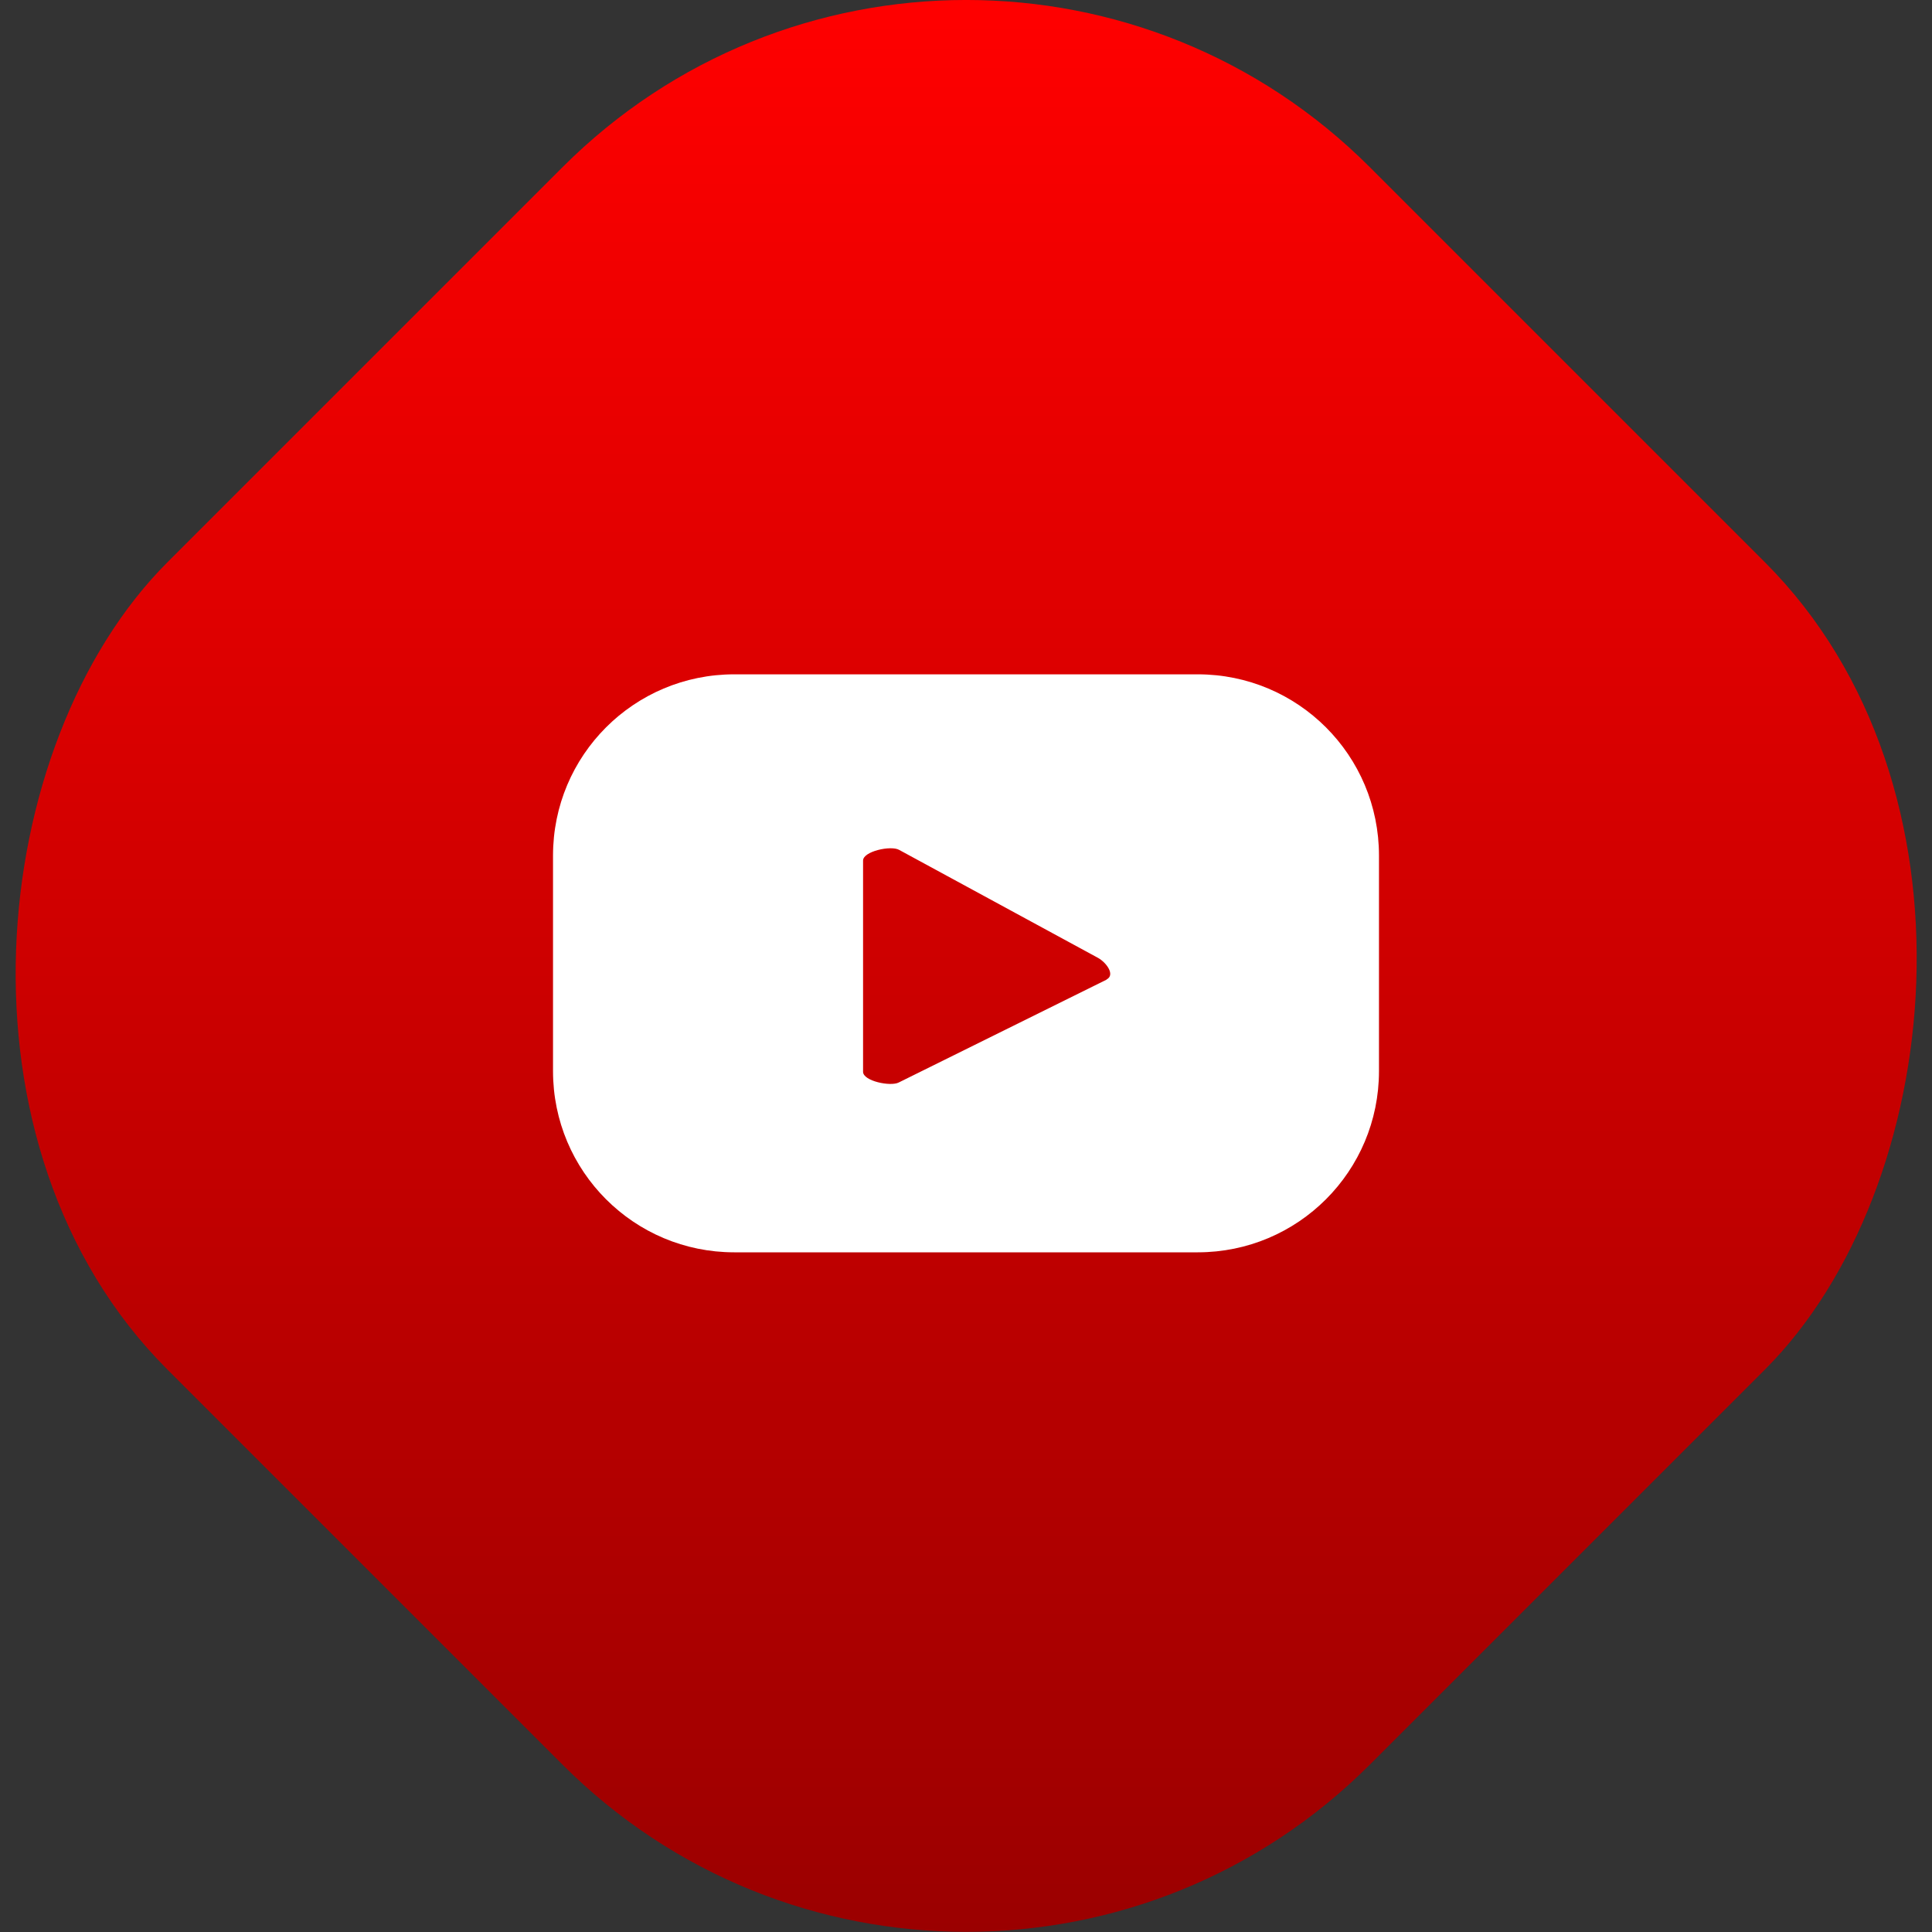
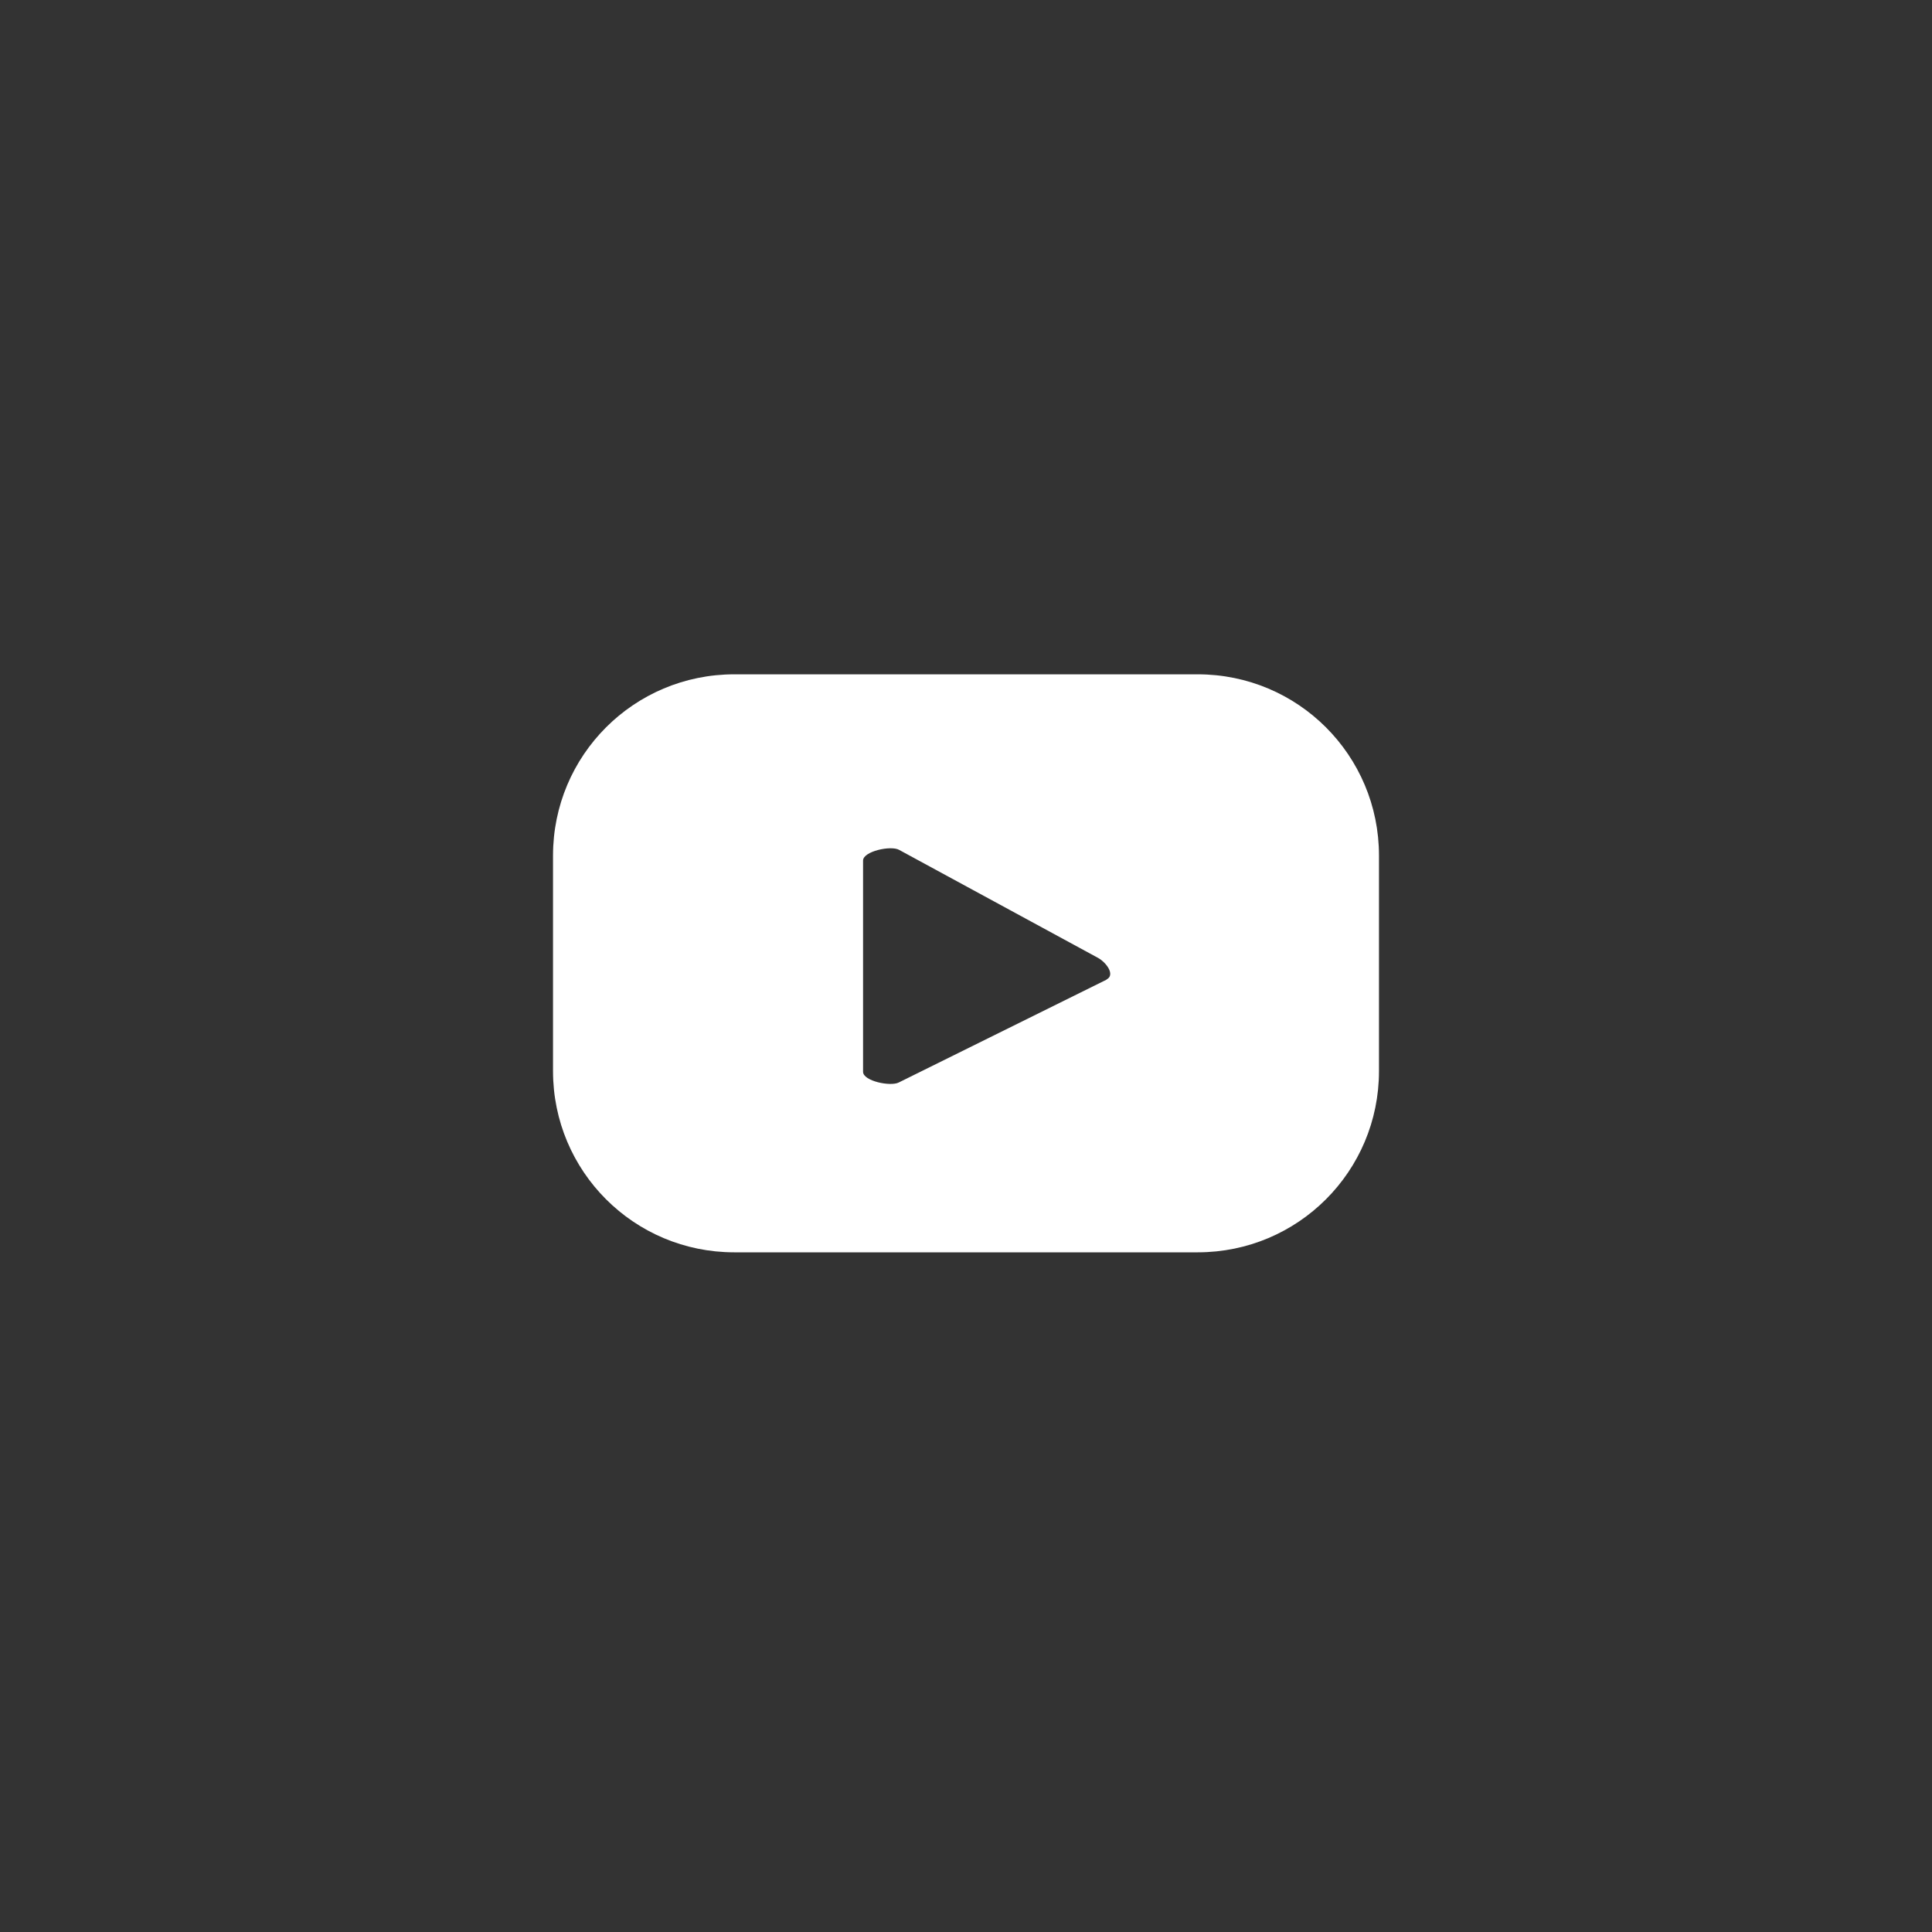
<svg xmlns="http://www.w3.org/2000/svg" id="Layer_2" data-name="Layer 2" viewBox="0 0 54.15 54.15">
  <rect x="0" y="0" width="54.15" height="54.15" fill="#333333" stroke="none" />
  <defs>
    <style> .cls-1 { fill: #fff; } .cls-1, .cls-2 { stroke-width: 0px; } .cls-2 { fill: url(#Degradado_sin_nombre_7); } </style>
    <linearGradient id="Degradado_sin_nombre_7" data-name="Degradado sin nombre 7" x1="30.21" y1="77.96" x2="68.5" y2="116.25" gradientTransform="translate(-22.28 -70.02)" gradientUnits="userSpaceOnUse">
      <stop offset="0" stop-color="red" />
      <stop offset="1" stop-color="#9b0000" />
    </linearGradient>
  </defs>
  <g id="ELEMENTS">
    <g>
-       <rect class="cls-2" x="3.24" y="3.24" width="47.66" height="47.66" rx="16" ry="16" transform="translate(27.08 -11.21) rotate(45)" />
      <path class="cls-1" d="m38.65,23.98c0-2.81-2.27-5.08-5.08-5.08h-12.99c-2.81,0-5.08,2.27-5.08,5.08v6.04c0,2.81,2.27,5.08,5.08,5.08h12.99c2.81,0,5.08-2.27,5.08-5.08v-6.04Zm-7.64,3.48l-5.82,2.88c-.23.12-1-.04-1-.3v-5.92c0-.26.78-.43,1.01-.3l5.58,3.03c.23.13.48.47.24.6Z" />
    </g>
  </g>
</svg>